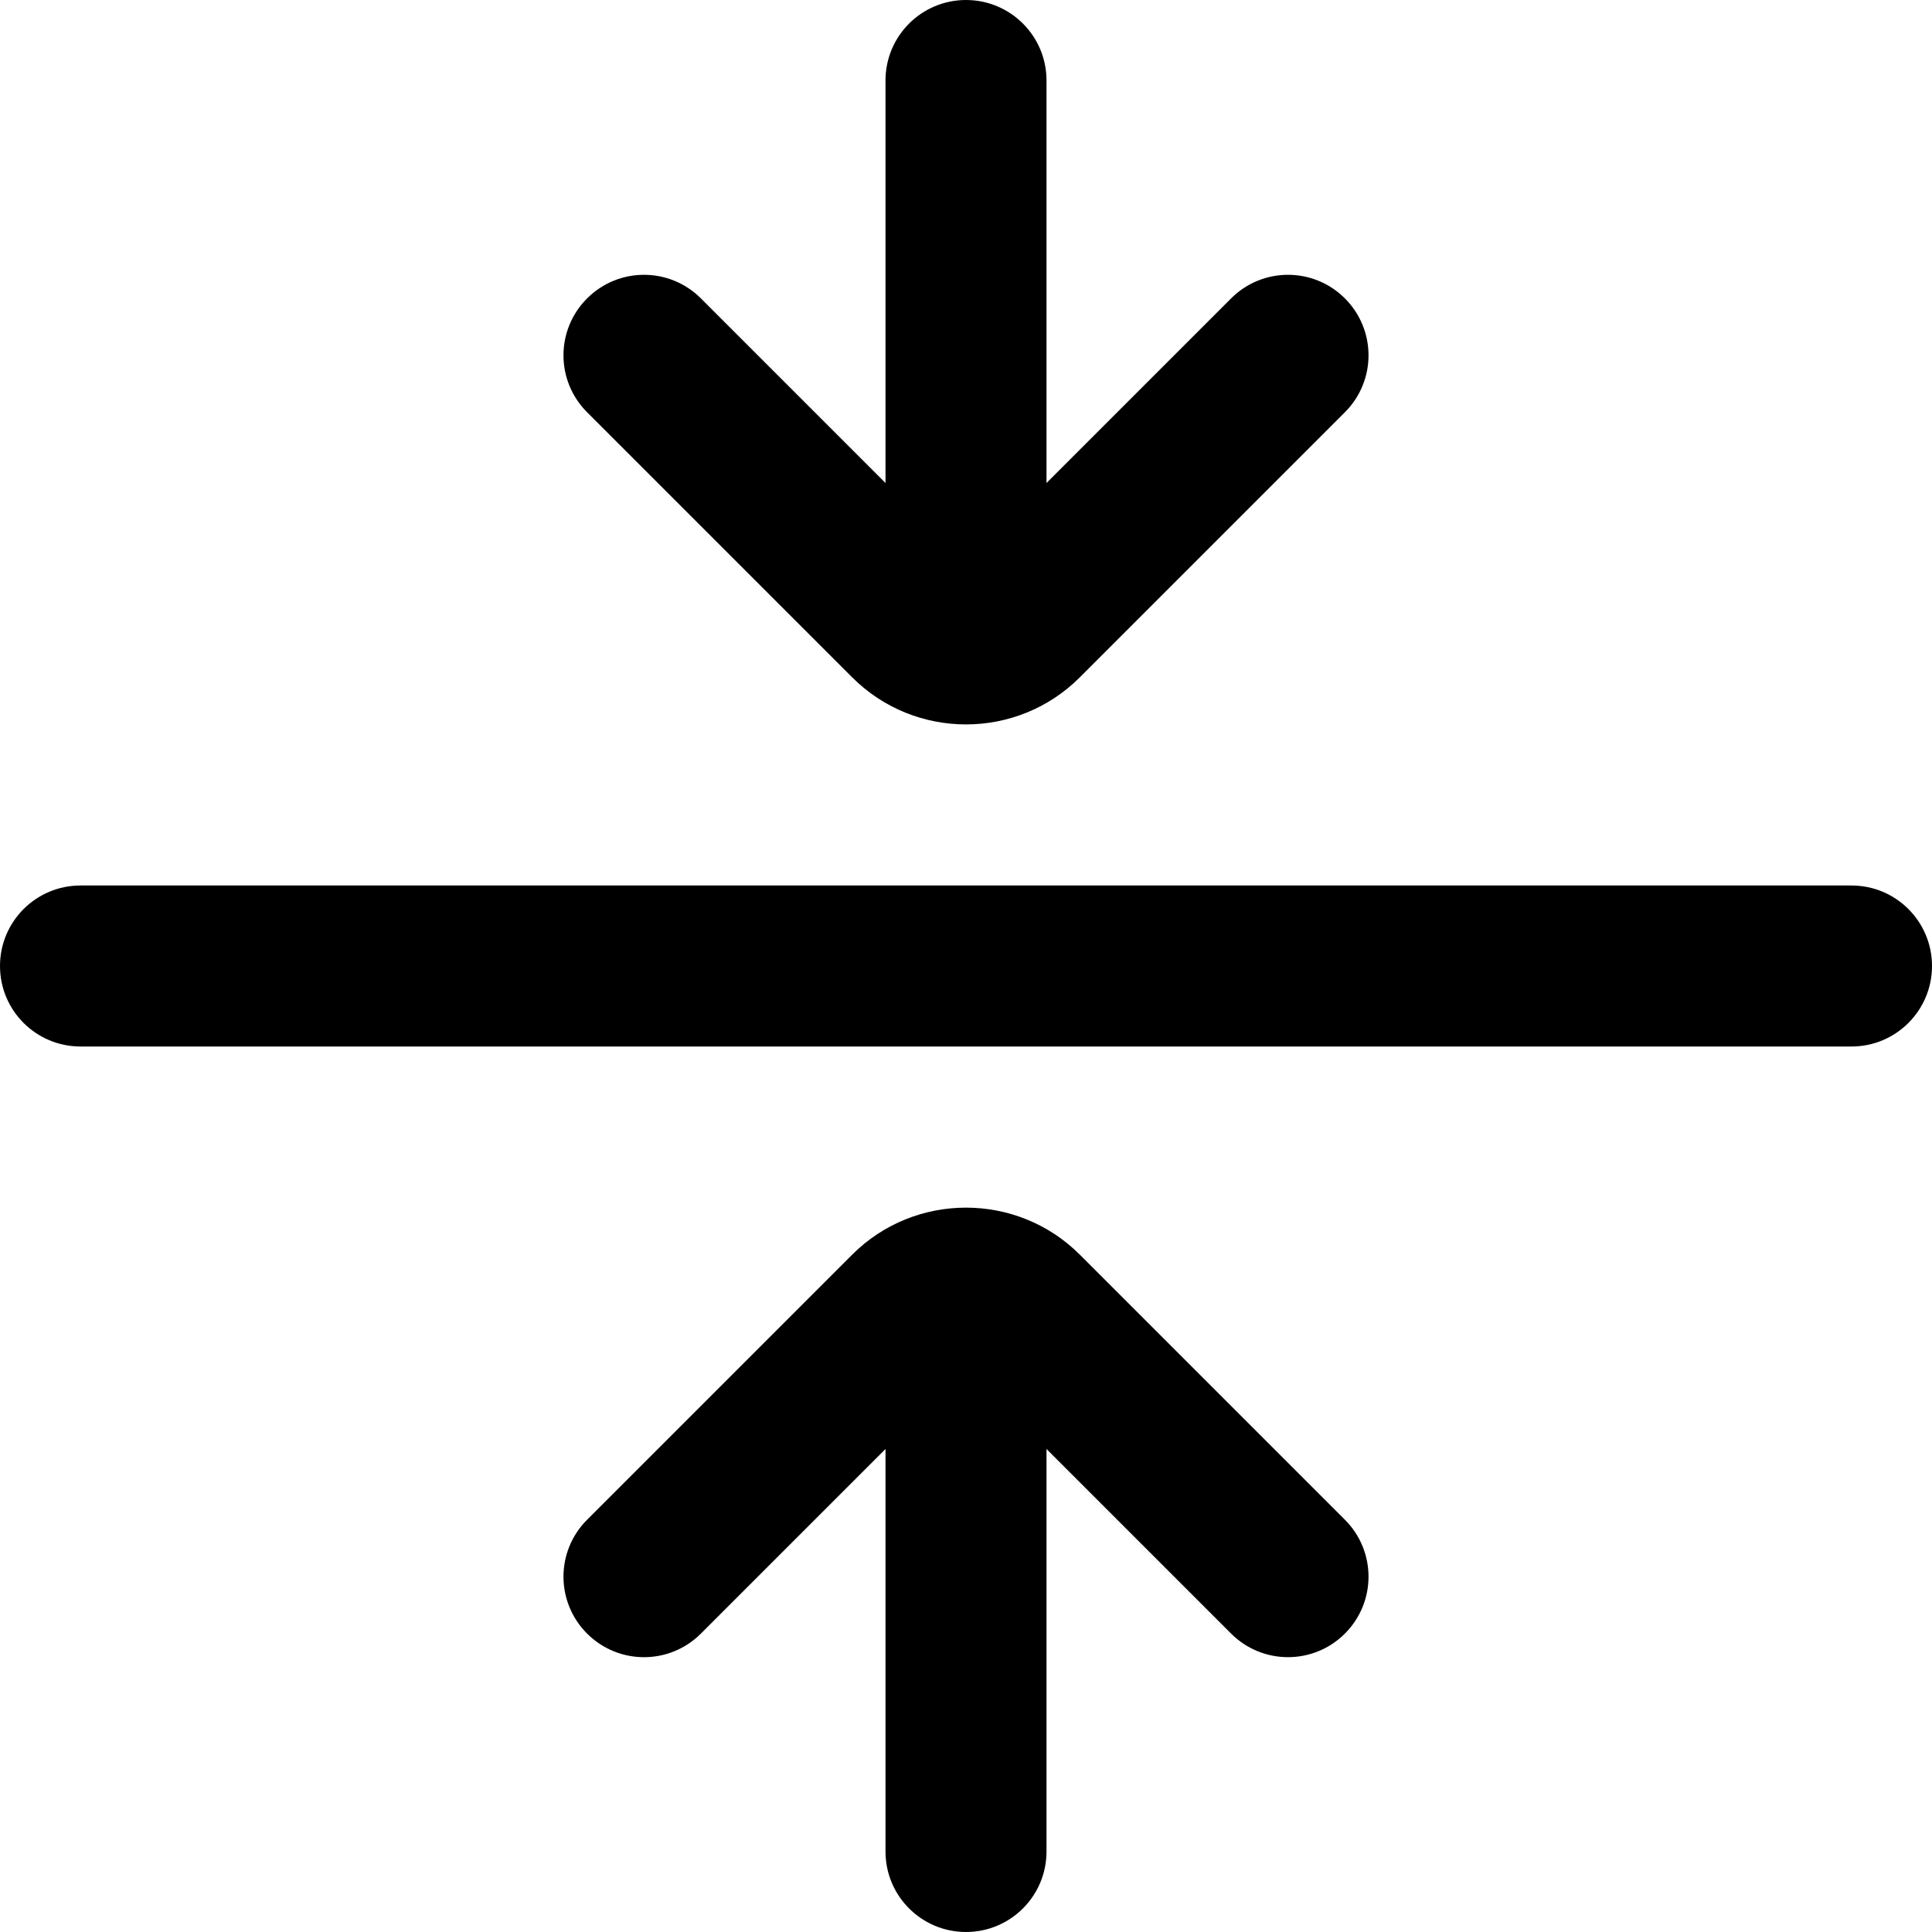
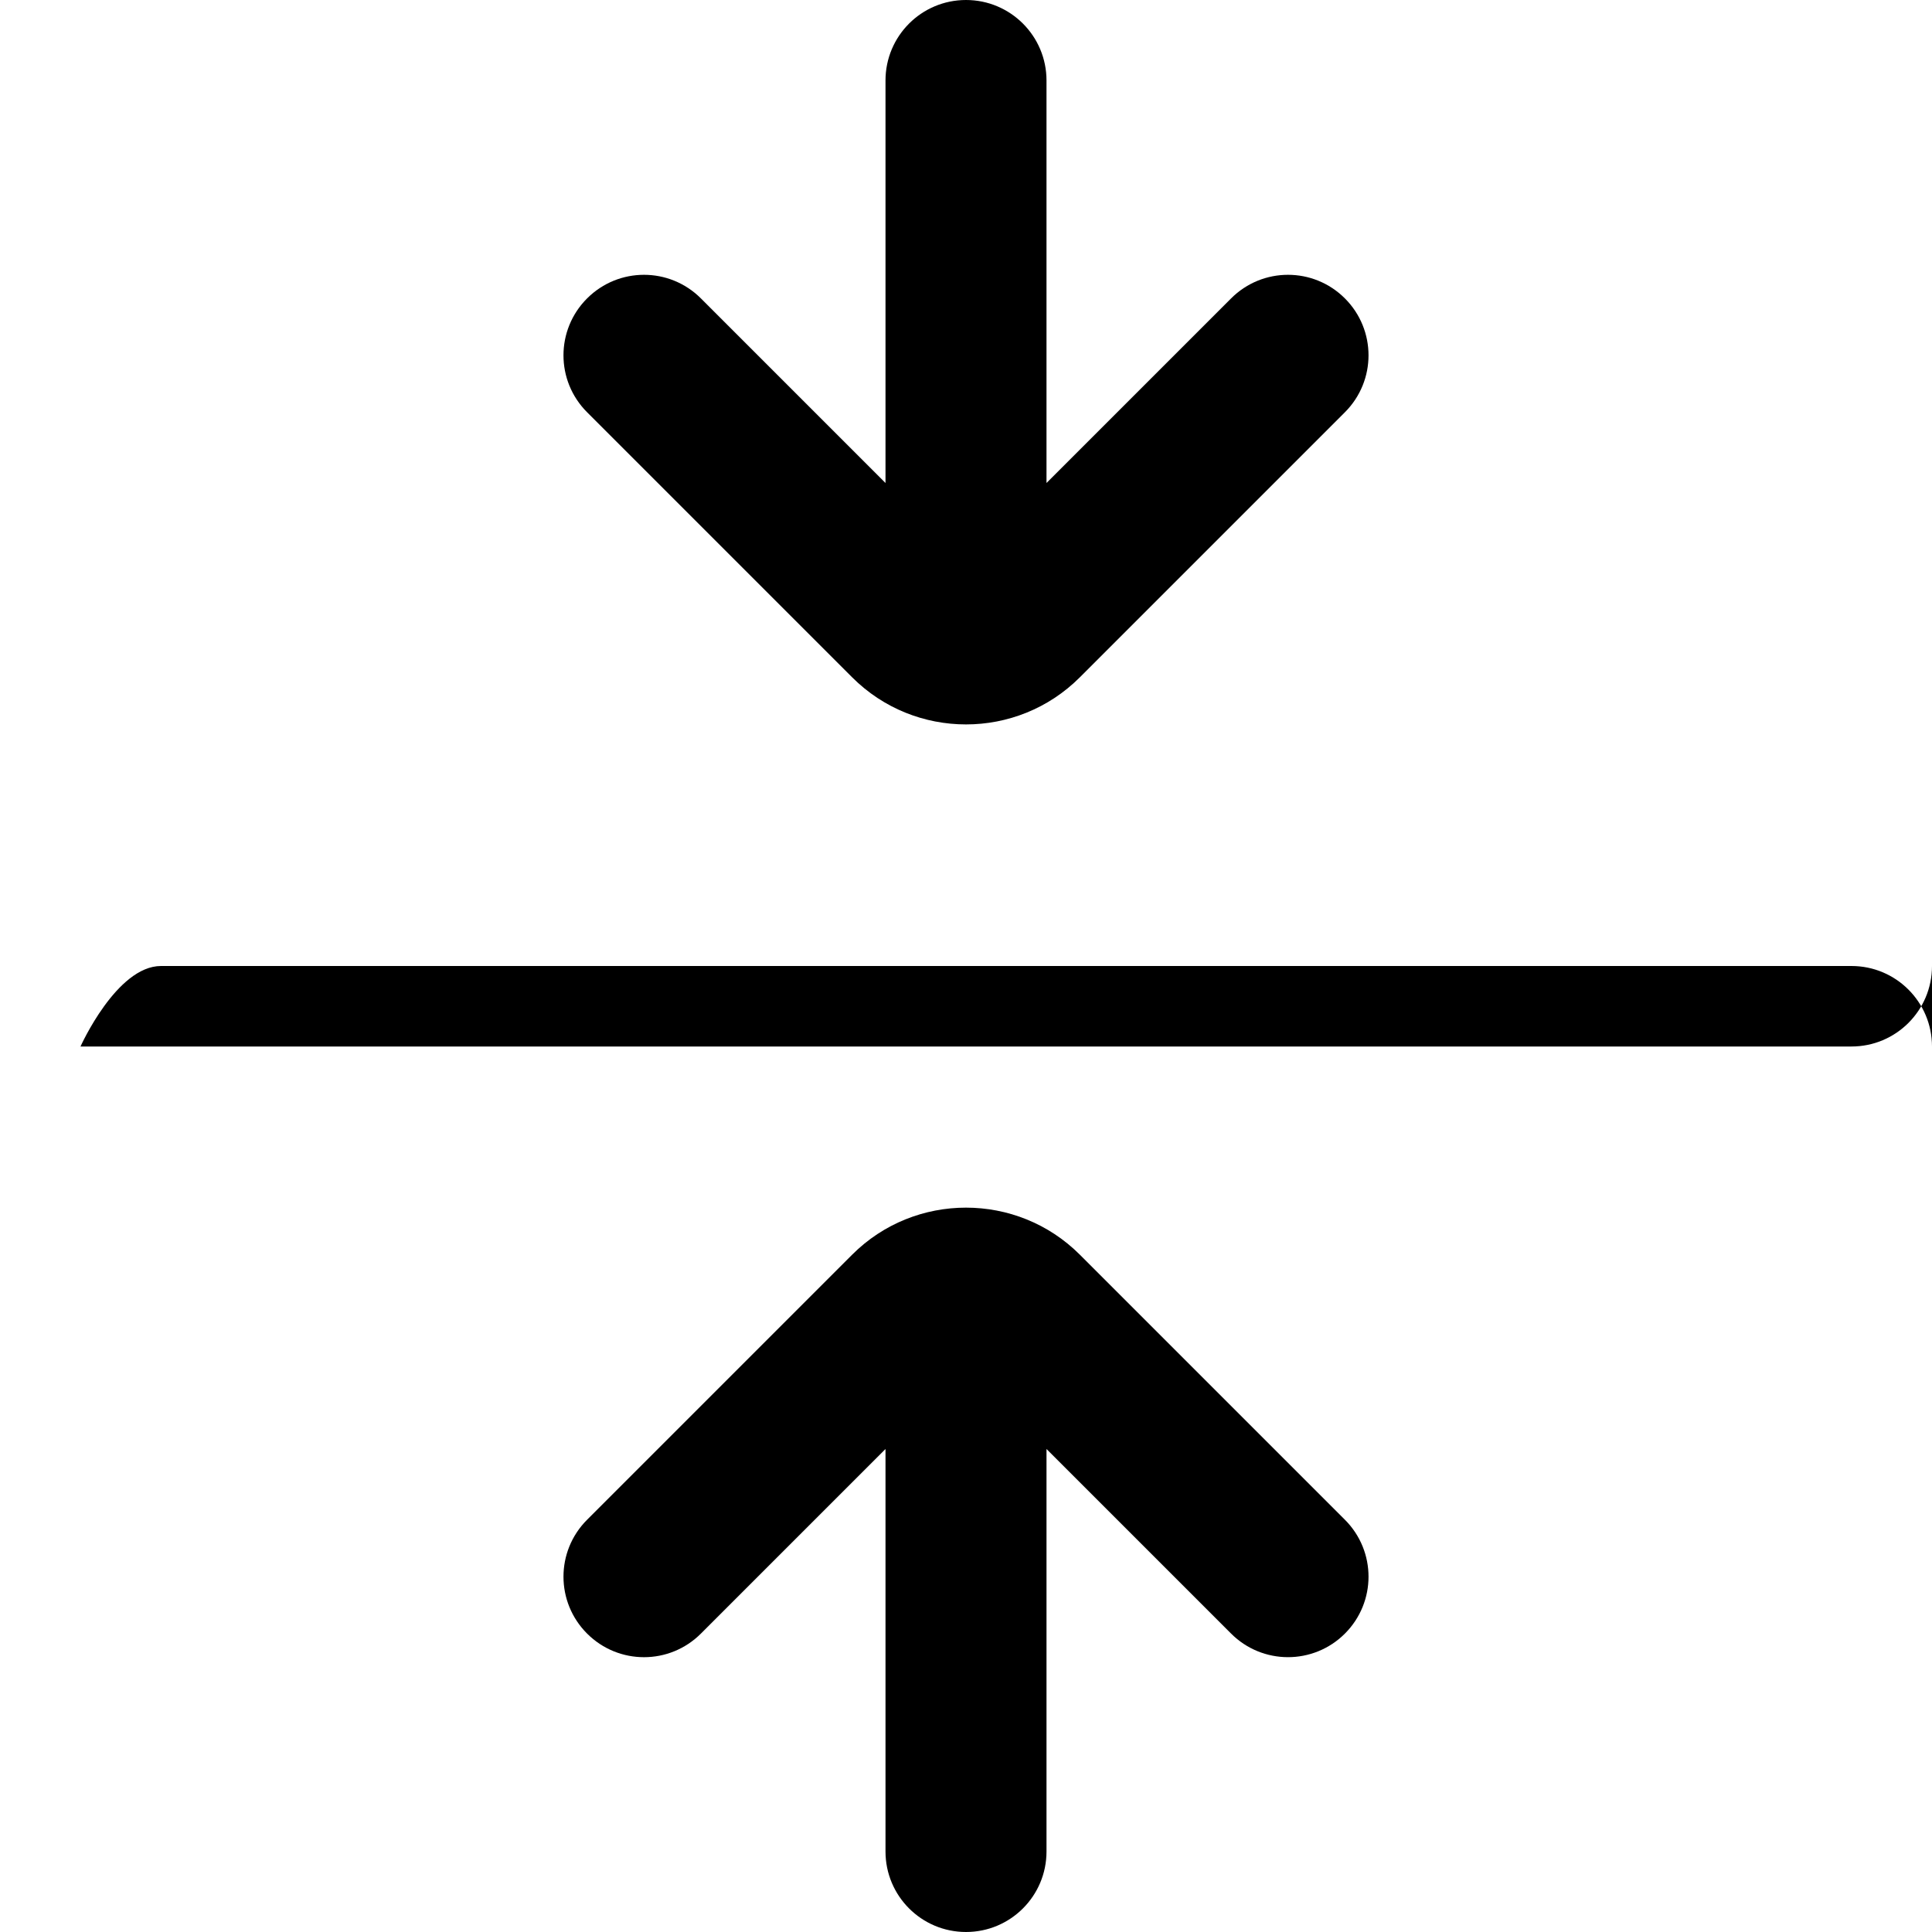
<svg xmlns="http://www.w3.org/2000/svg" id="Layer_1" data-name="Layer 1" viewBox="0 0 24 24" width="512" height="512">
-   <path d="M24,12c0,.553-.448,1-1,1H1c-.552,0-1-.447-1-1s.448-1,1-1H23c.552,0,1,.447,1,1Zm-13.414-3.586c.39,.39,.902,.585,1.414,.585s1.024-.195,1.414-.585l3.293-3.293c.391-.391,.391-1.023,0-1.414s-1.023-.391-1.414,0l-2.293,2.293V1c0-.553-.448-1-1-1s-1,.447-1,1V6l-2.293-2.293c-.391-.391-1.023-.391-1.414,0s-.391,1.023,0,1.414l3.293,3.293Zm2.828,7.172c-.779-.779-2.049-.779-2.828,0l-3.293,3.293c-.391,.391-.391,1.023,0,1.414s1.023,.391,1.414,0l2.293-2.293v5c0,.553,.448,1,1,1s1-.447,1-1v-5l2.293,2.293c.195,.195,.451,.293,.707,.293s.512-.098,.707-.293c.391-.391,.391-1.023,0-1.414l-3.293-3.293Z" />
+   <path d="M24,12c0,.553-.448,1-1,1H1s.448-1,1-1H23c.552,0,1,.447,1,1Zm-13.414-3.586c.39,.39,.902,.585,1.414,.585s1.024-.195,1.414-.585l3.293-3.293c.391-.391,.391-1.023,0-1.414s-1.023-.391-1.414,0l-2.293,2.293V1c0-.553-.448-1-1-1s-1,.447-1,1V6l-2.293-2.293c-.391-.391-1.023-.391-1.414,0s-.391,1.023,0,1.414l3.293,3.293Zm2.828,7.172c-.779-.779-2.049-.779-2.828,0l-3.293,3.293c-.391,.391-.391,1.023,0,1.414s1.023,.391,1.414,0l2.293-2.293v5c0,.553,.448,1,1,1s1-.447,1-1v-5l2.293,2.293c.195,.195,.451,.293,.707,.293s.512-.098,.707-.293c.391-.391,.391-1.023,0-1.414l-3.293-3.293Z" />
</svg>